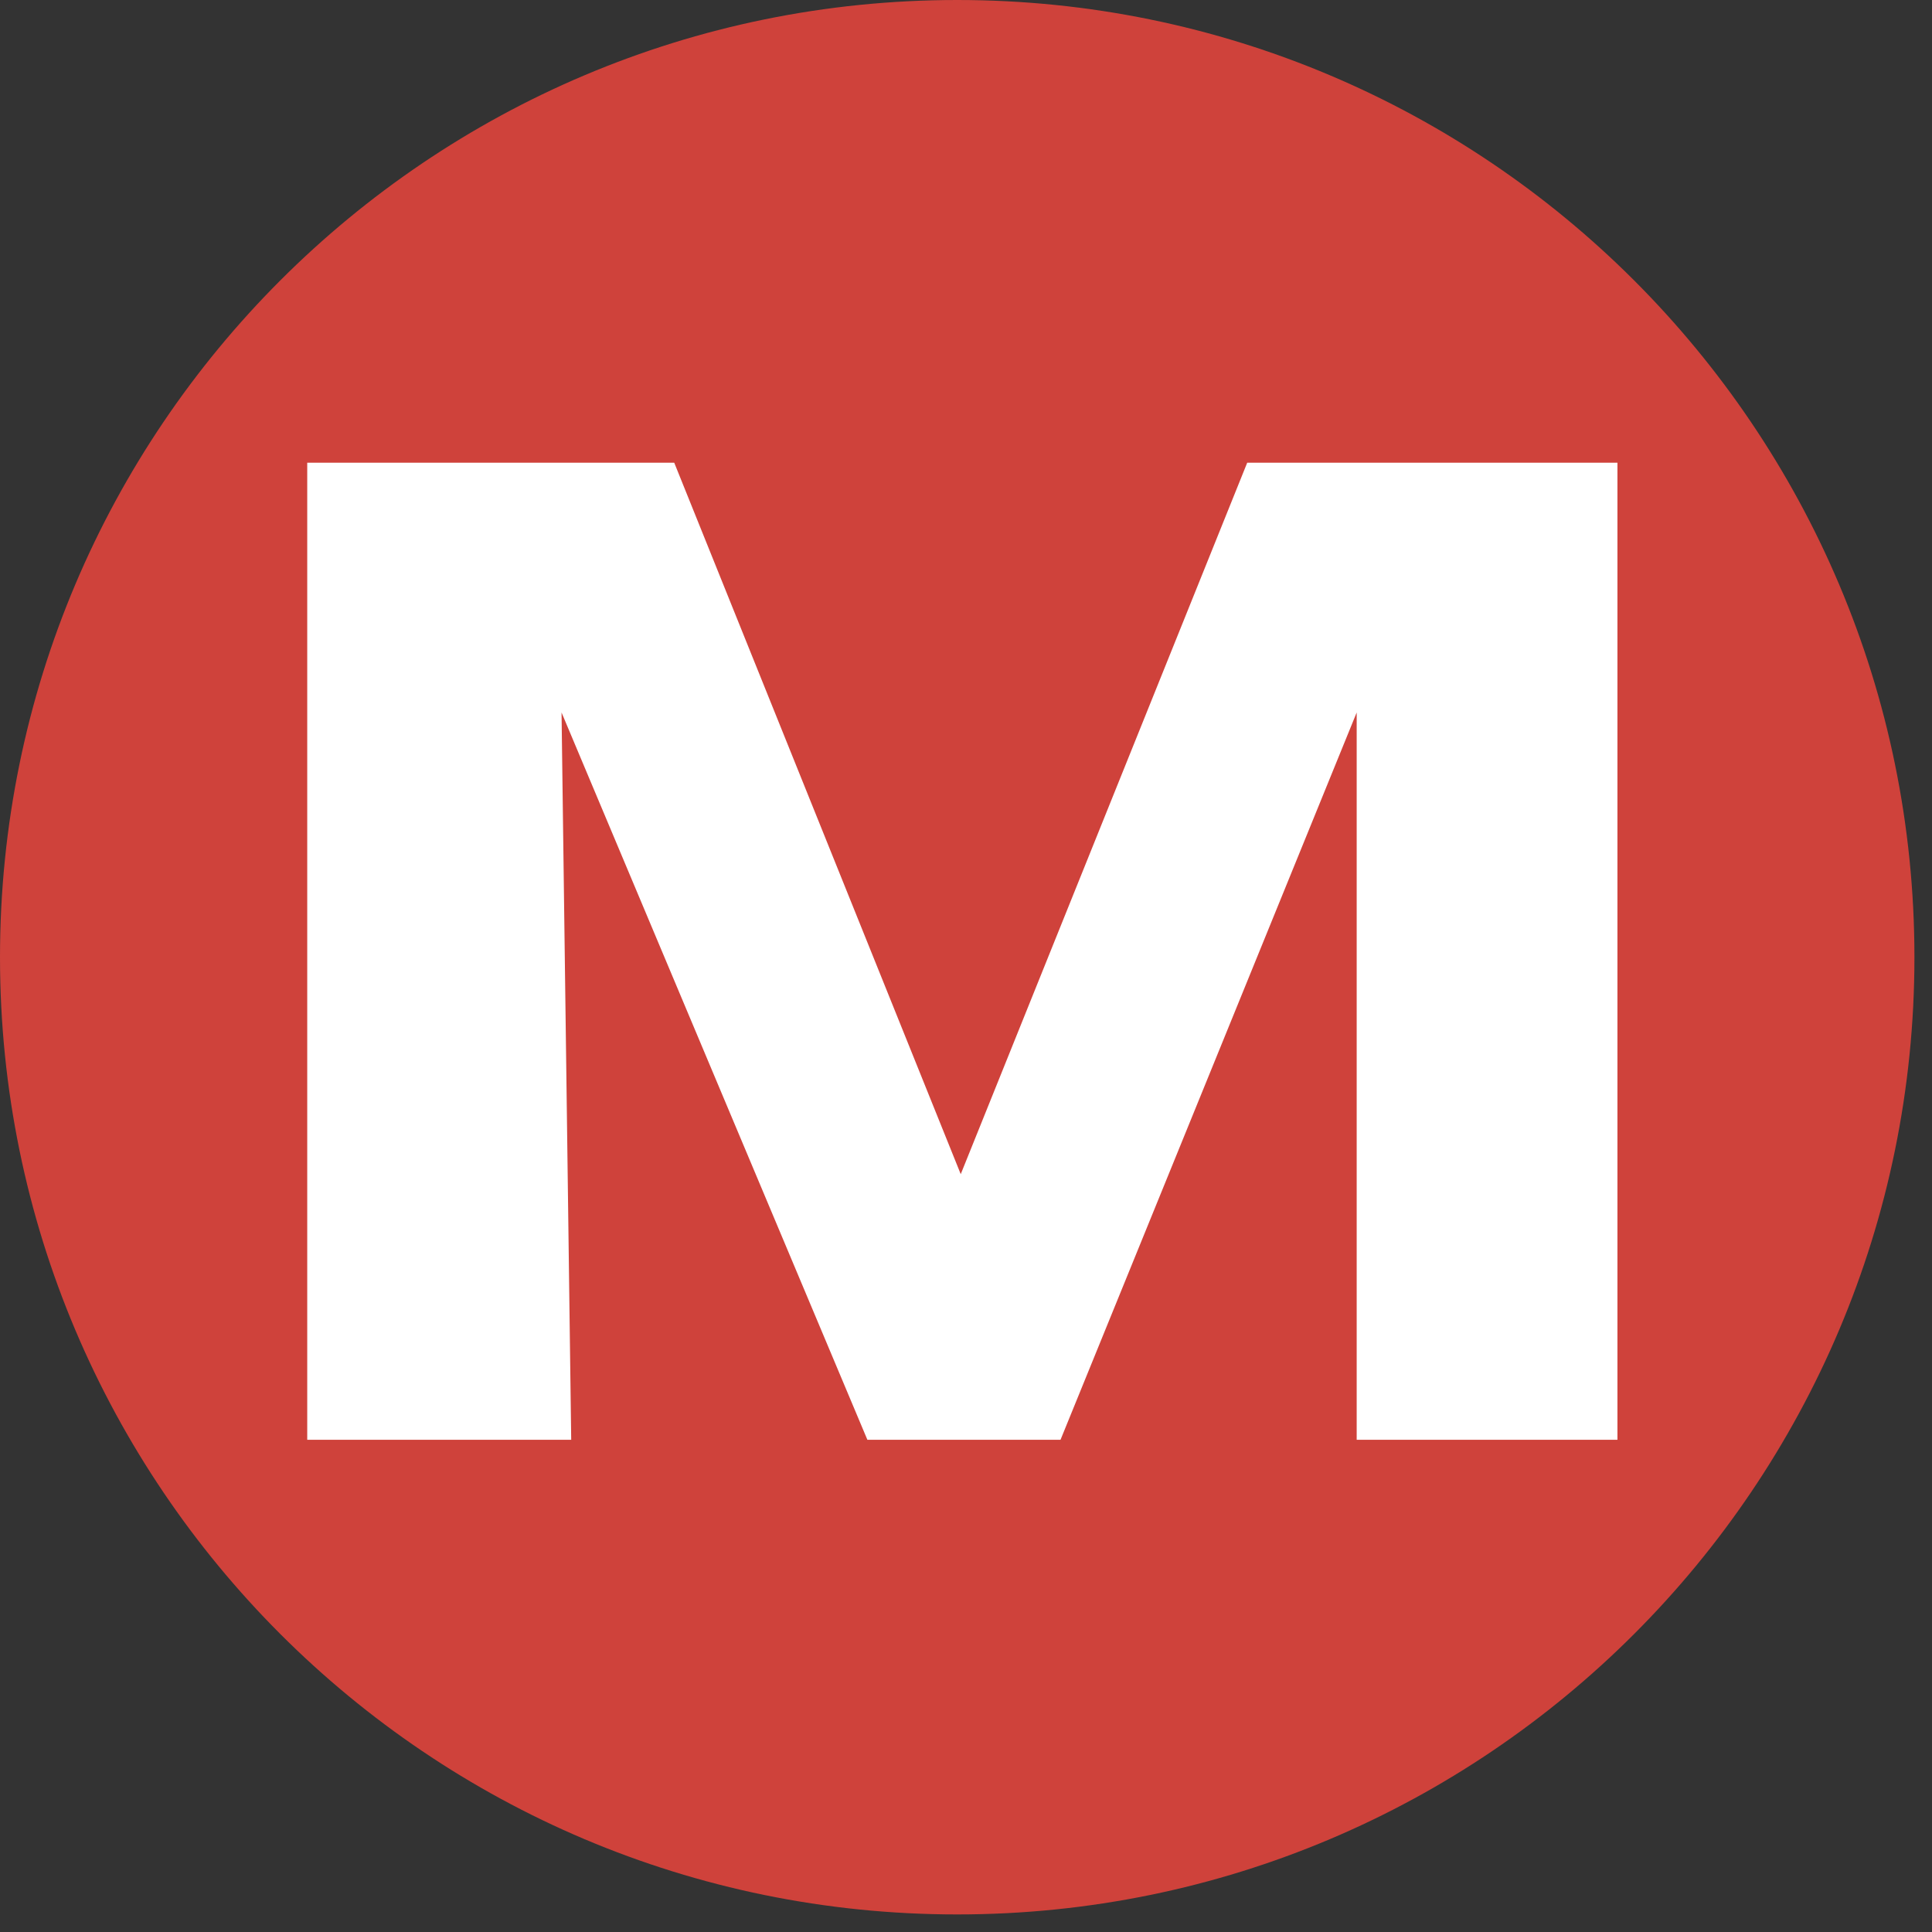
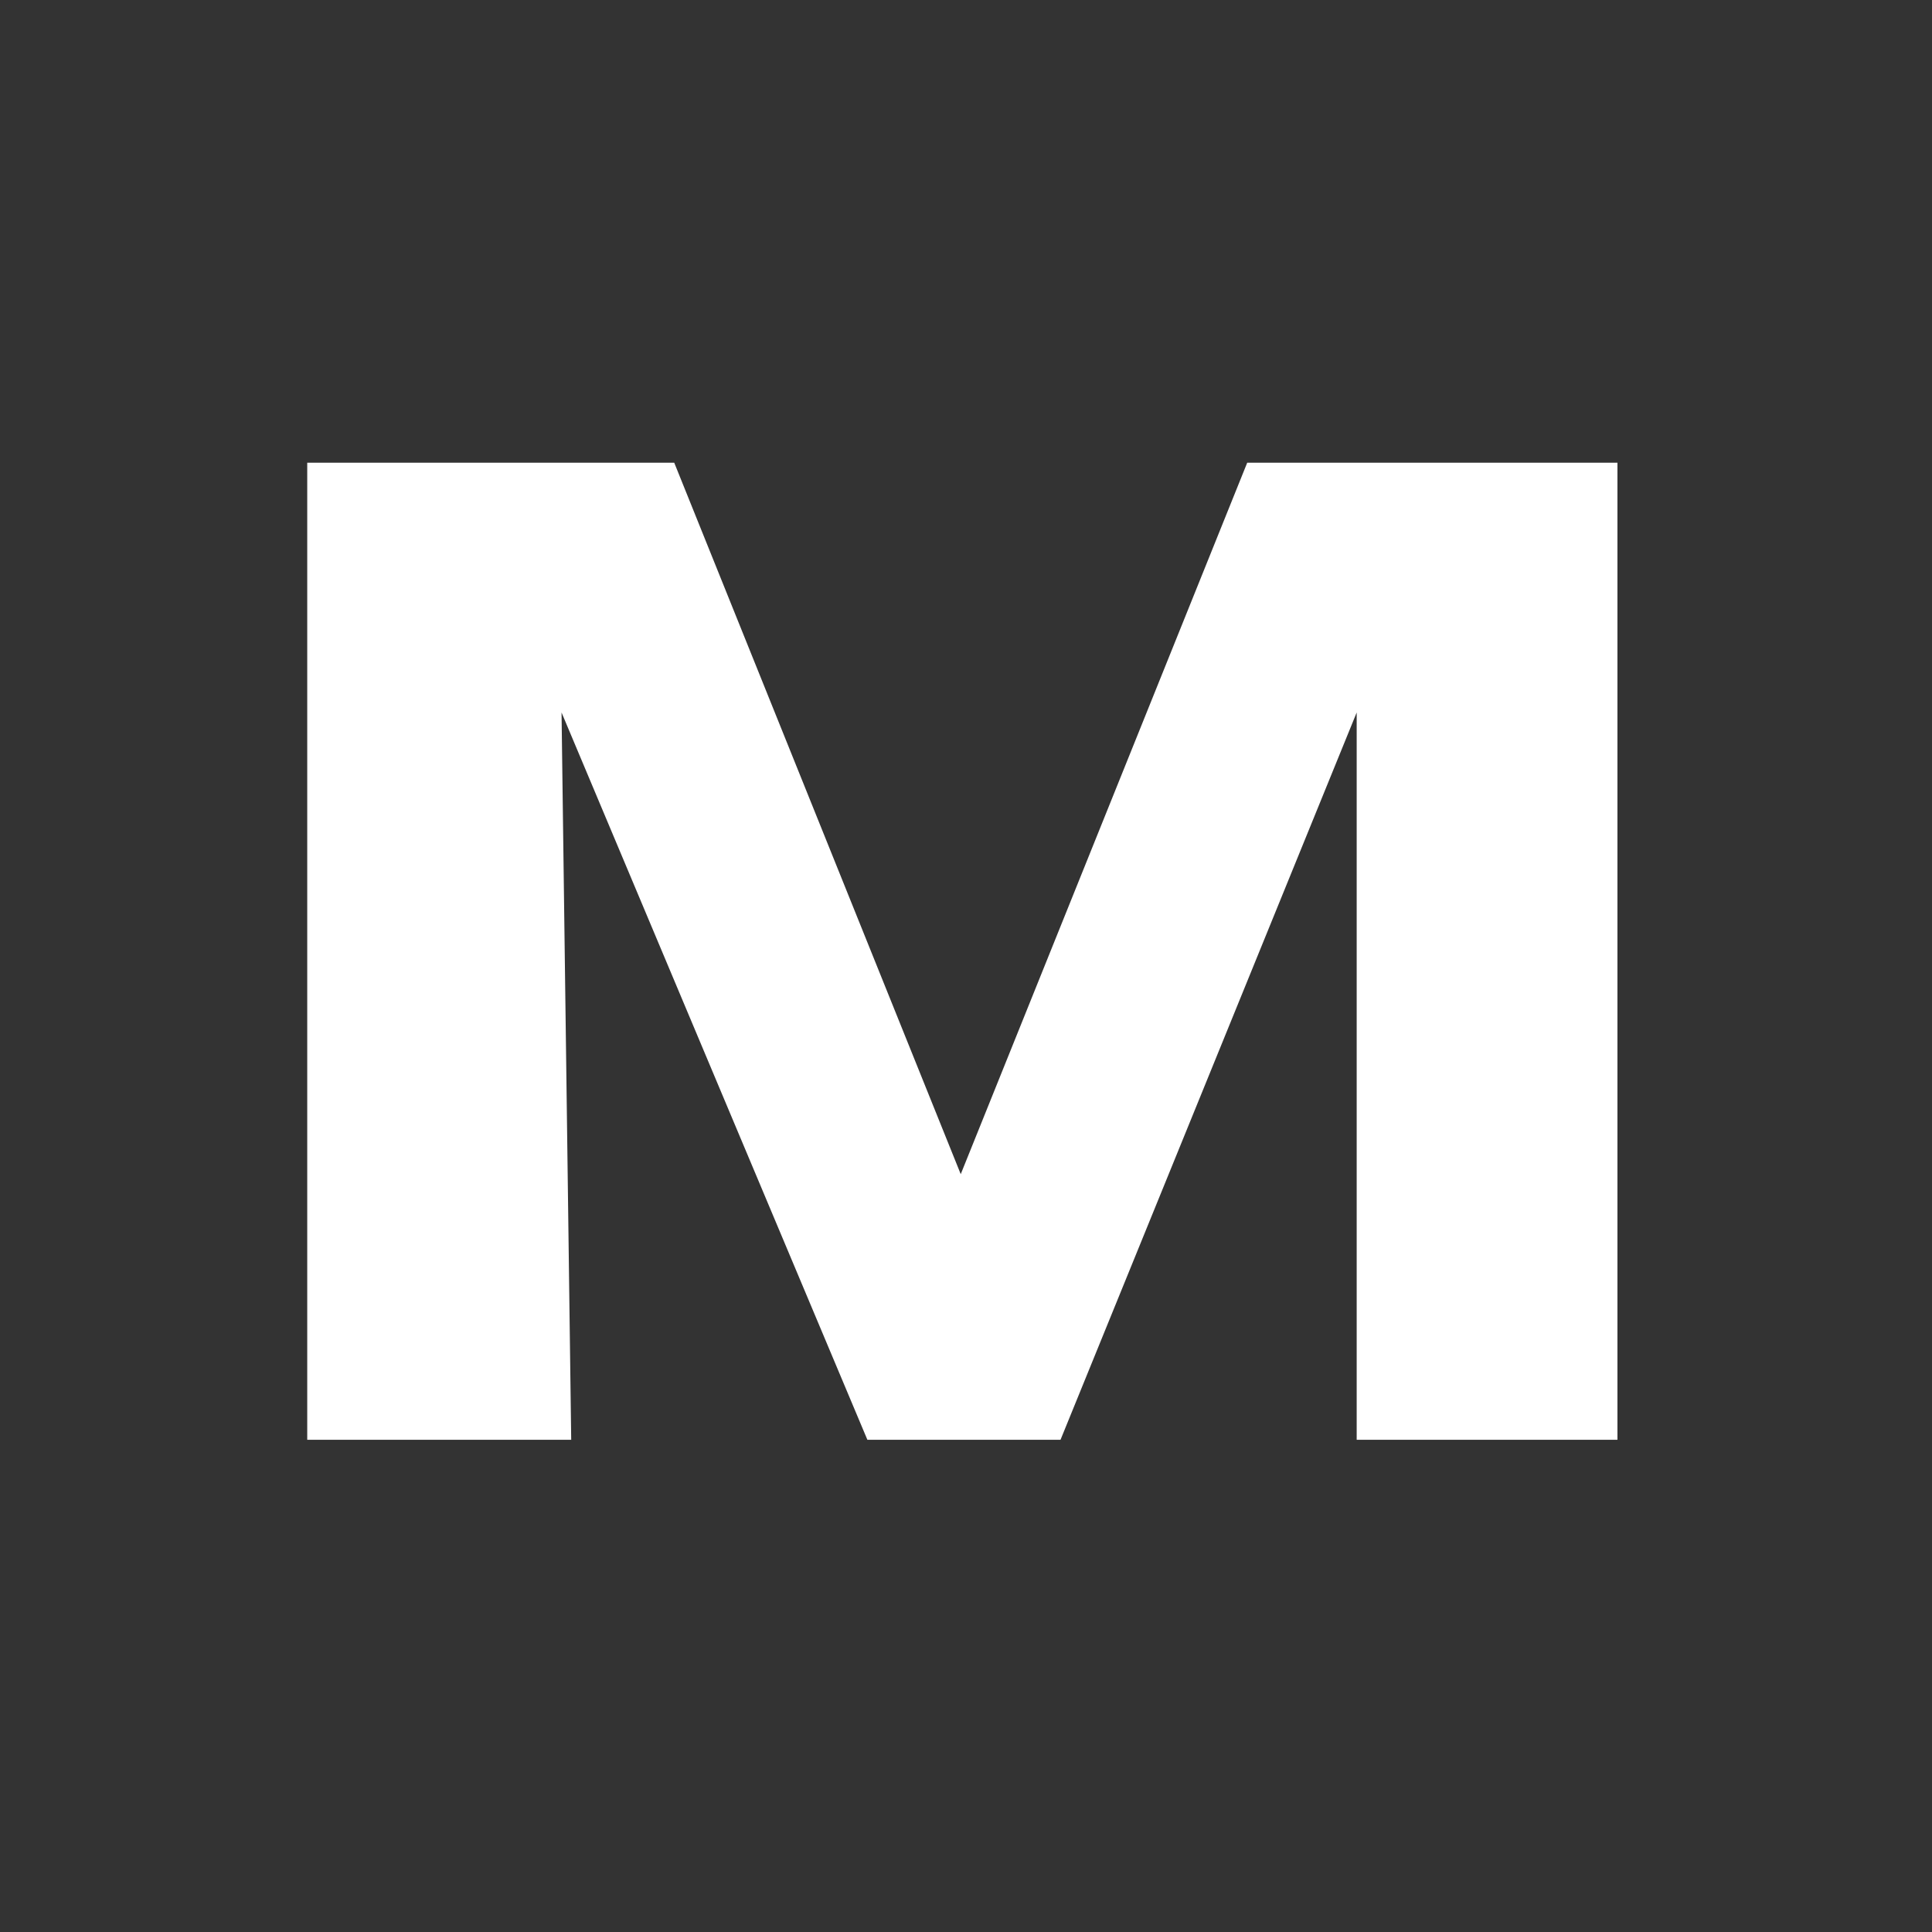
<svg xmlns="http://www.w3.org/2000/svg" width="87" height="87" viewBox="0 0 87 87" fill="none">
  <rect x="0" y="0" width="87" height="87" fill="#333333" stroke="none" />
-   <path d="M43.104 86.209C66.91 86.209 86.209 66.91 86.209 43.104C86.209 19.298 66.91 0 43.104 0C19.299 0 0 19.298 0 43.104C0 66.91 19.299 86.209 43.104 86.209Z" fill="#CF423B" />
  <path d="M13.835 64.835H25.722L25.287 32.084L39.059 64.835H47.756L61.093 32.084V64.835H72.835V20.835H56.164L43.263 52.874L30.361 20.835H13.835V64.835Z" fill="white" />
</svg>